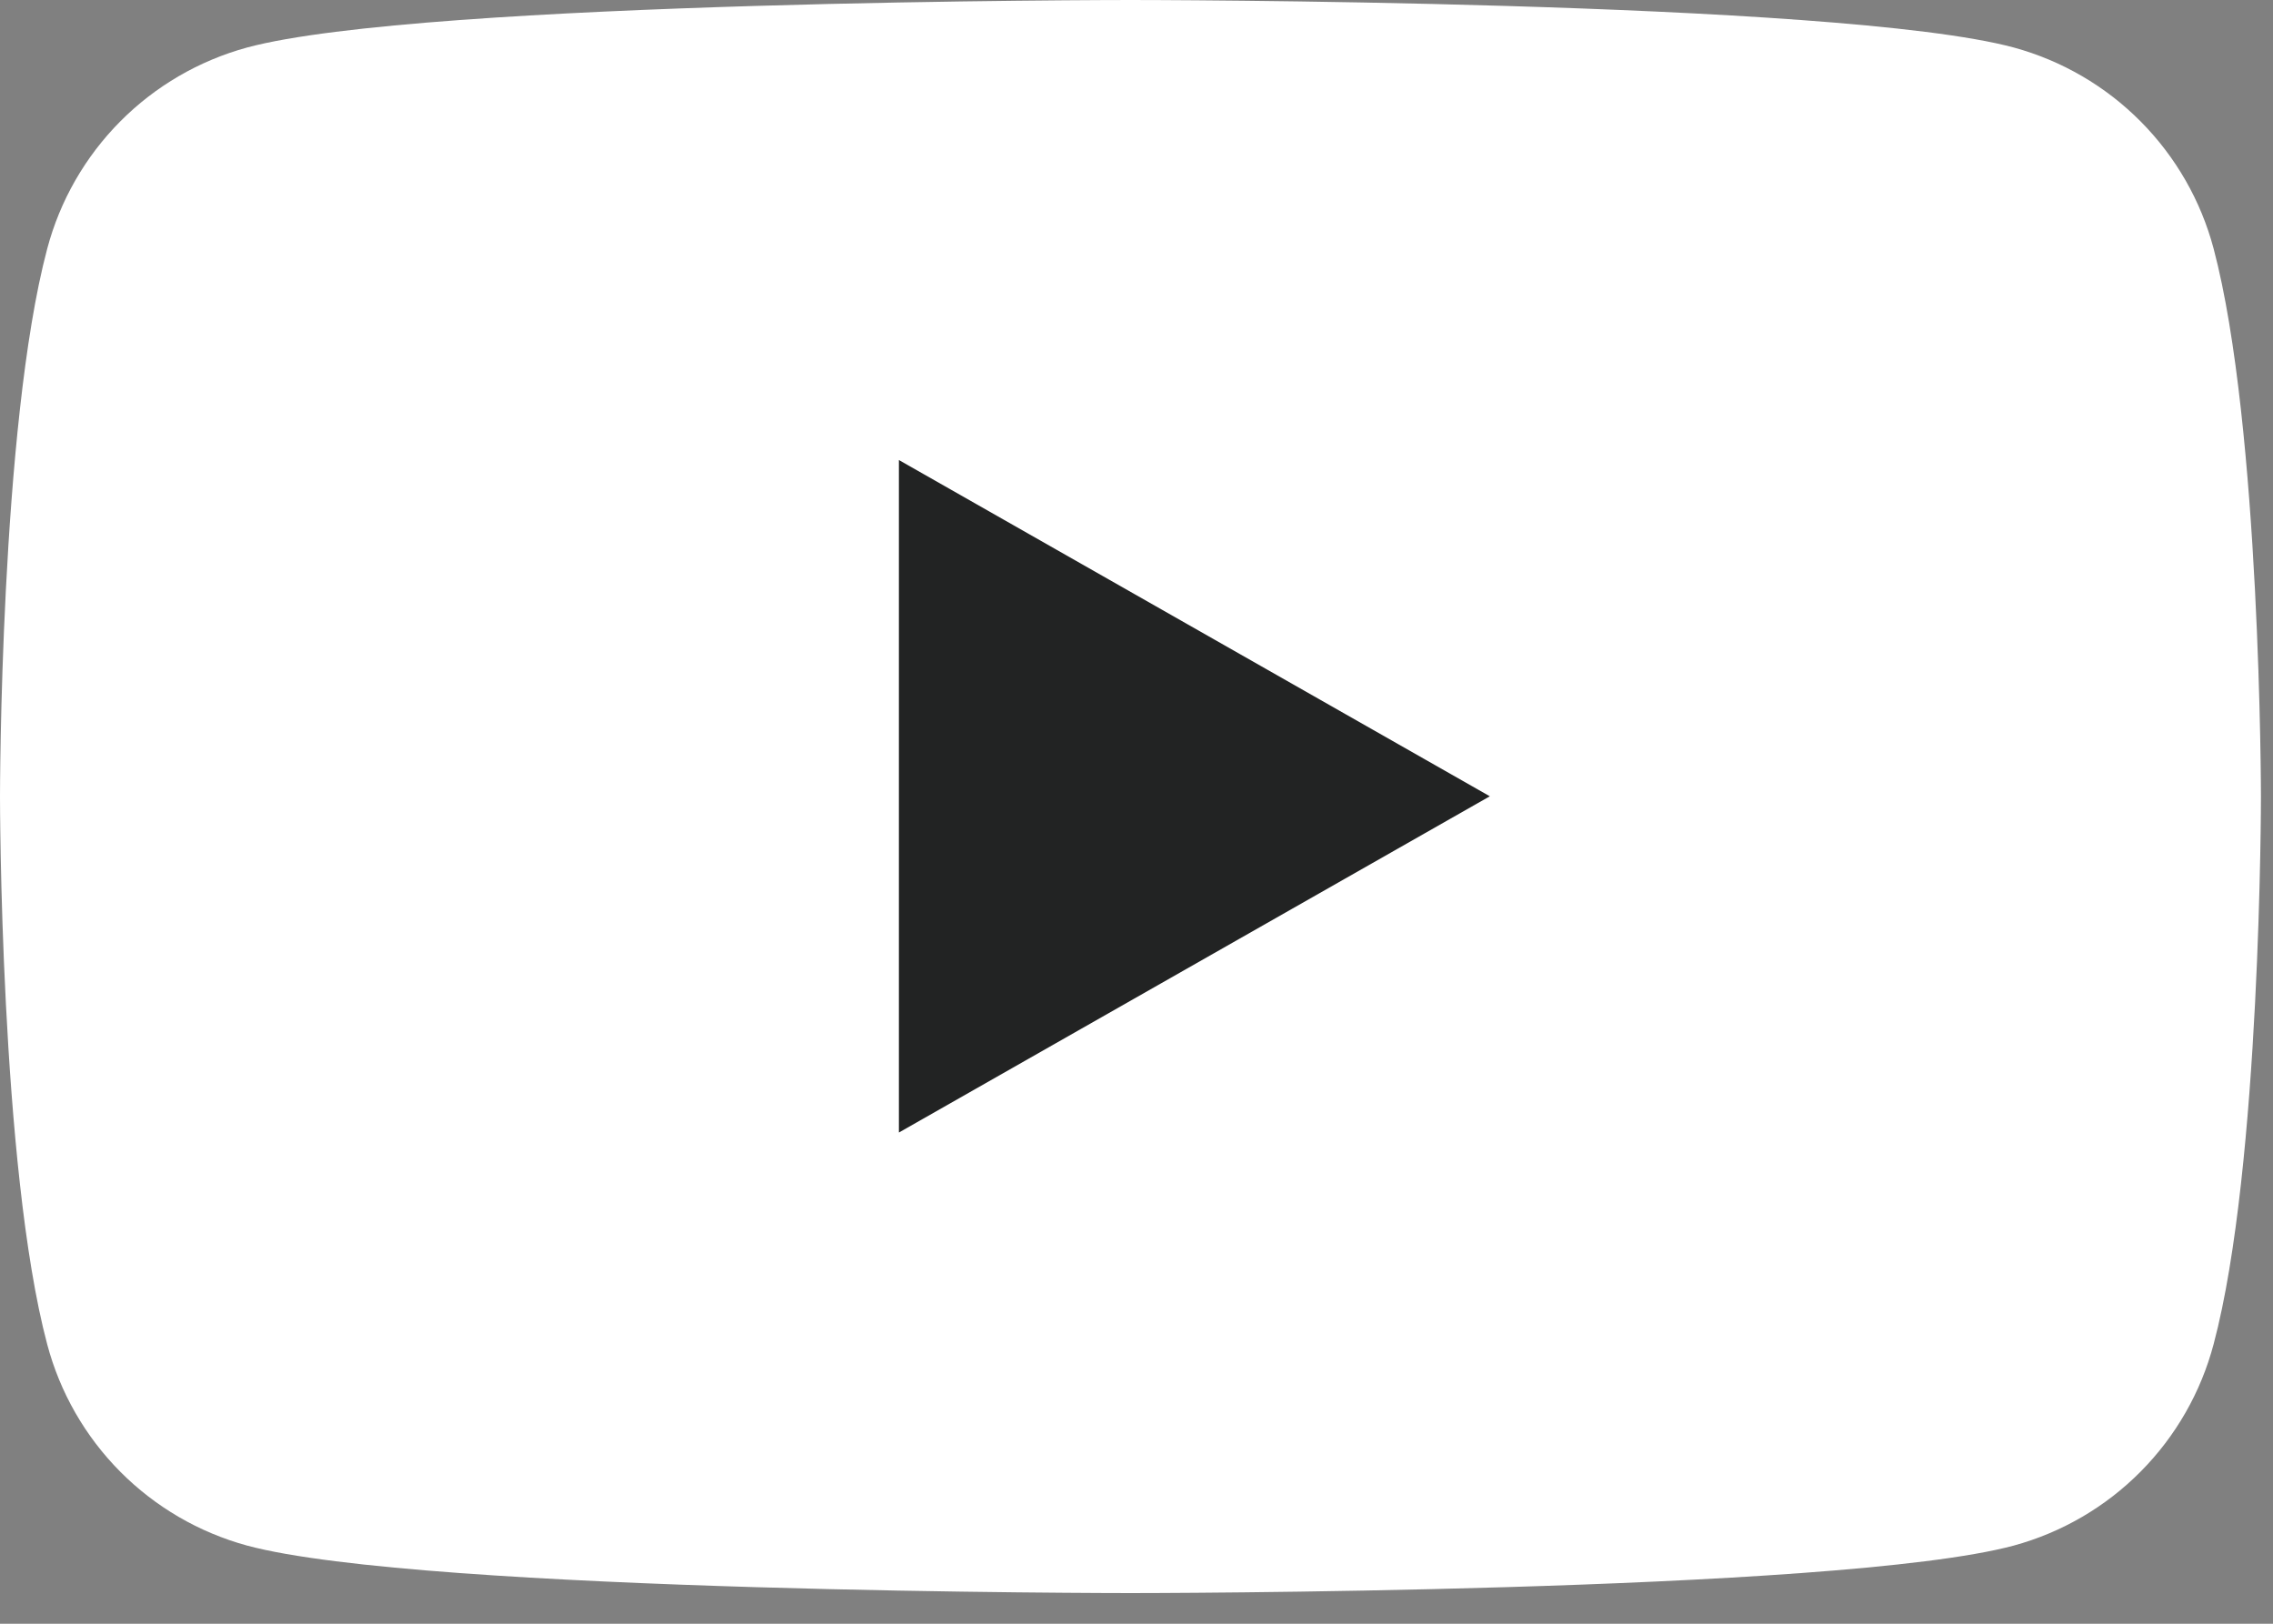
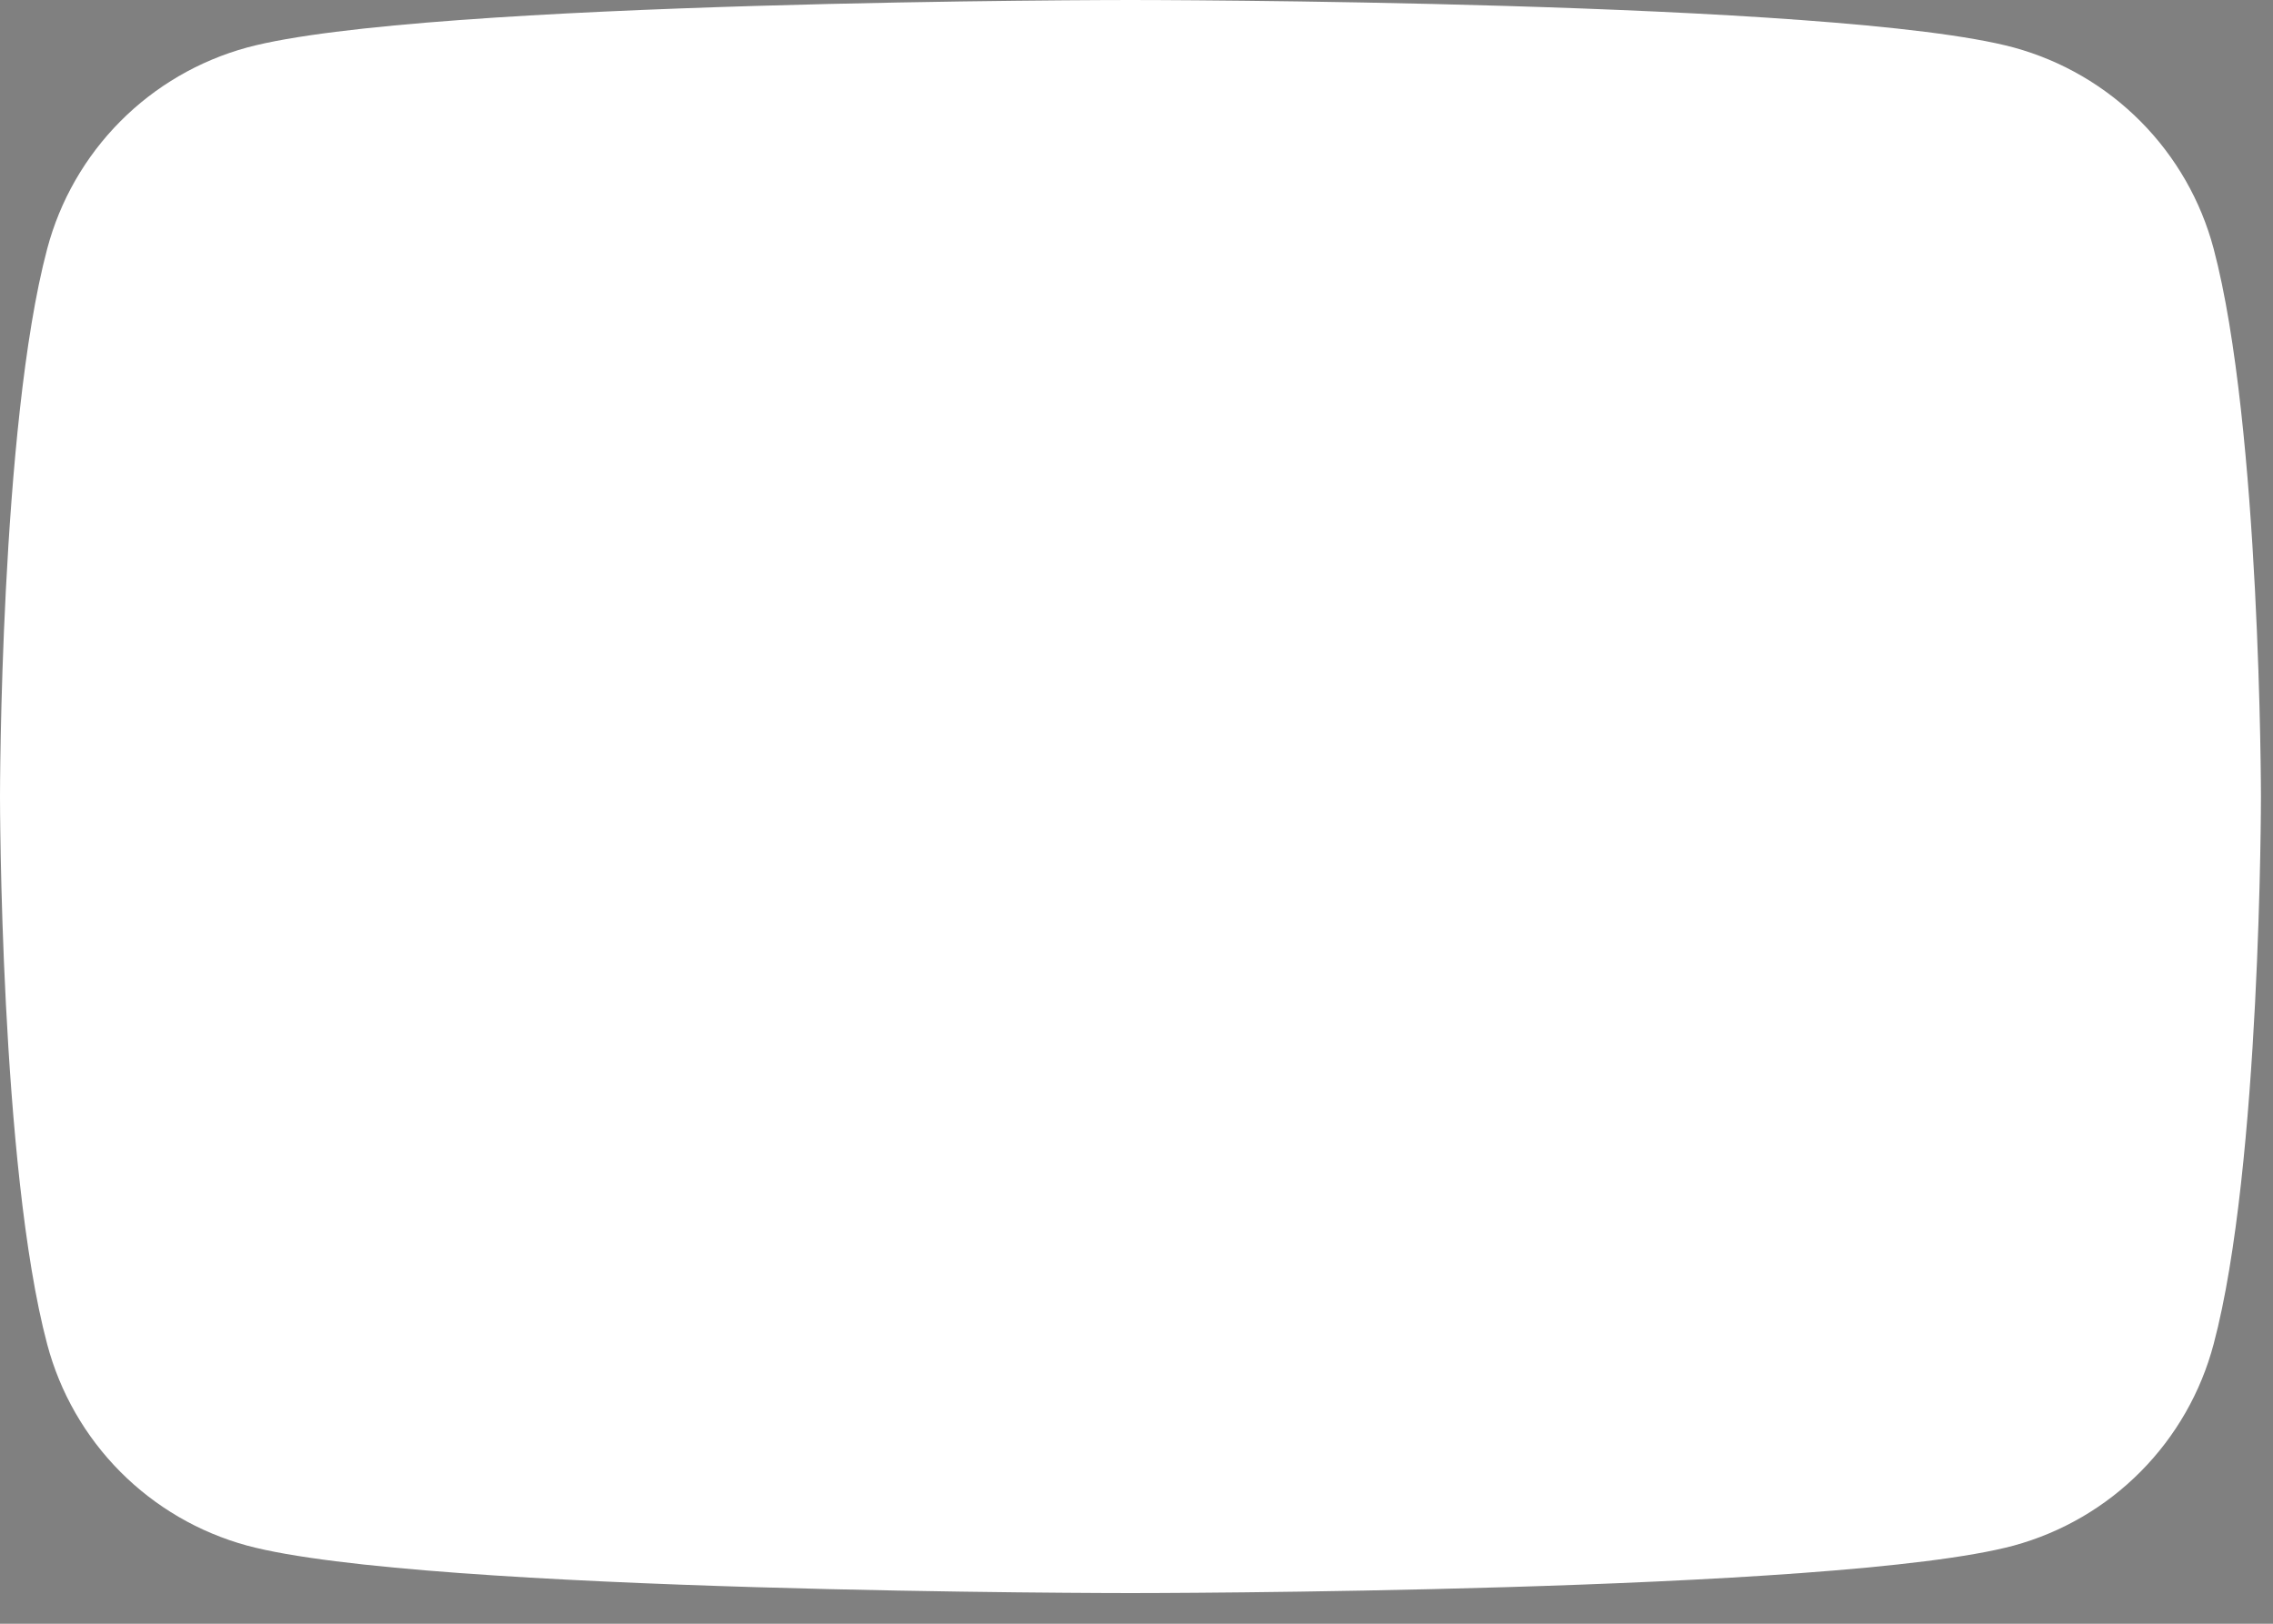
<svg xmlns="http://www.w3.org/2000/svg" width="70" height="50" viewBox="0 0 70 50" fill="none">
  <rect x="0" y="0" width="70" height="50" fill="#808080" stroke="none" />
  <path d="M68.172 7.659C67.779 6.178 67.003 4.826 65.923 3.739C64.843 2.651 63.496 1.867 62.017 1.463C56.587 1.07818e-05 34.815 0 34.815 0C34.815 0 13.039 1.07818e-05 7.609 1.463C6.13 1.867 4.783 2.651 3.703 3.739C2.623 4.826 1.847 6.178 1.454 7.659C1.49747e-06 13.127 0 24.53 0 24.53C0 24.53 1.49747e-06 35.933 1.454 41.397C1.847 42.878 2.623 44.231 3.703 45.318C4.783 46.405 6.13 47.19 7.609 47.593C13.039 49.056 34.815 49.056 34.815 49.056C34.815 49.056 56.587 49.056 62.017 47.593C63.497 47.189 64.845 46.403 65.925 45.314C67.005 44.225 67.78 42.871 68.172 41.388C69.629 35.923 69.629 24.52 69.629 24.52C69.629 24.52 69.62 13.117 68.172 7.659Z" fill="white" />
-   <path d="M27.683 34.874V14.166L45.881 24.52L27.683 34.874Z" fill="#222323" />
</svg>